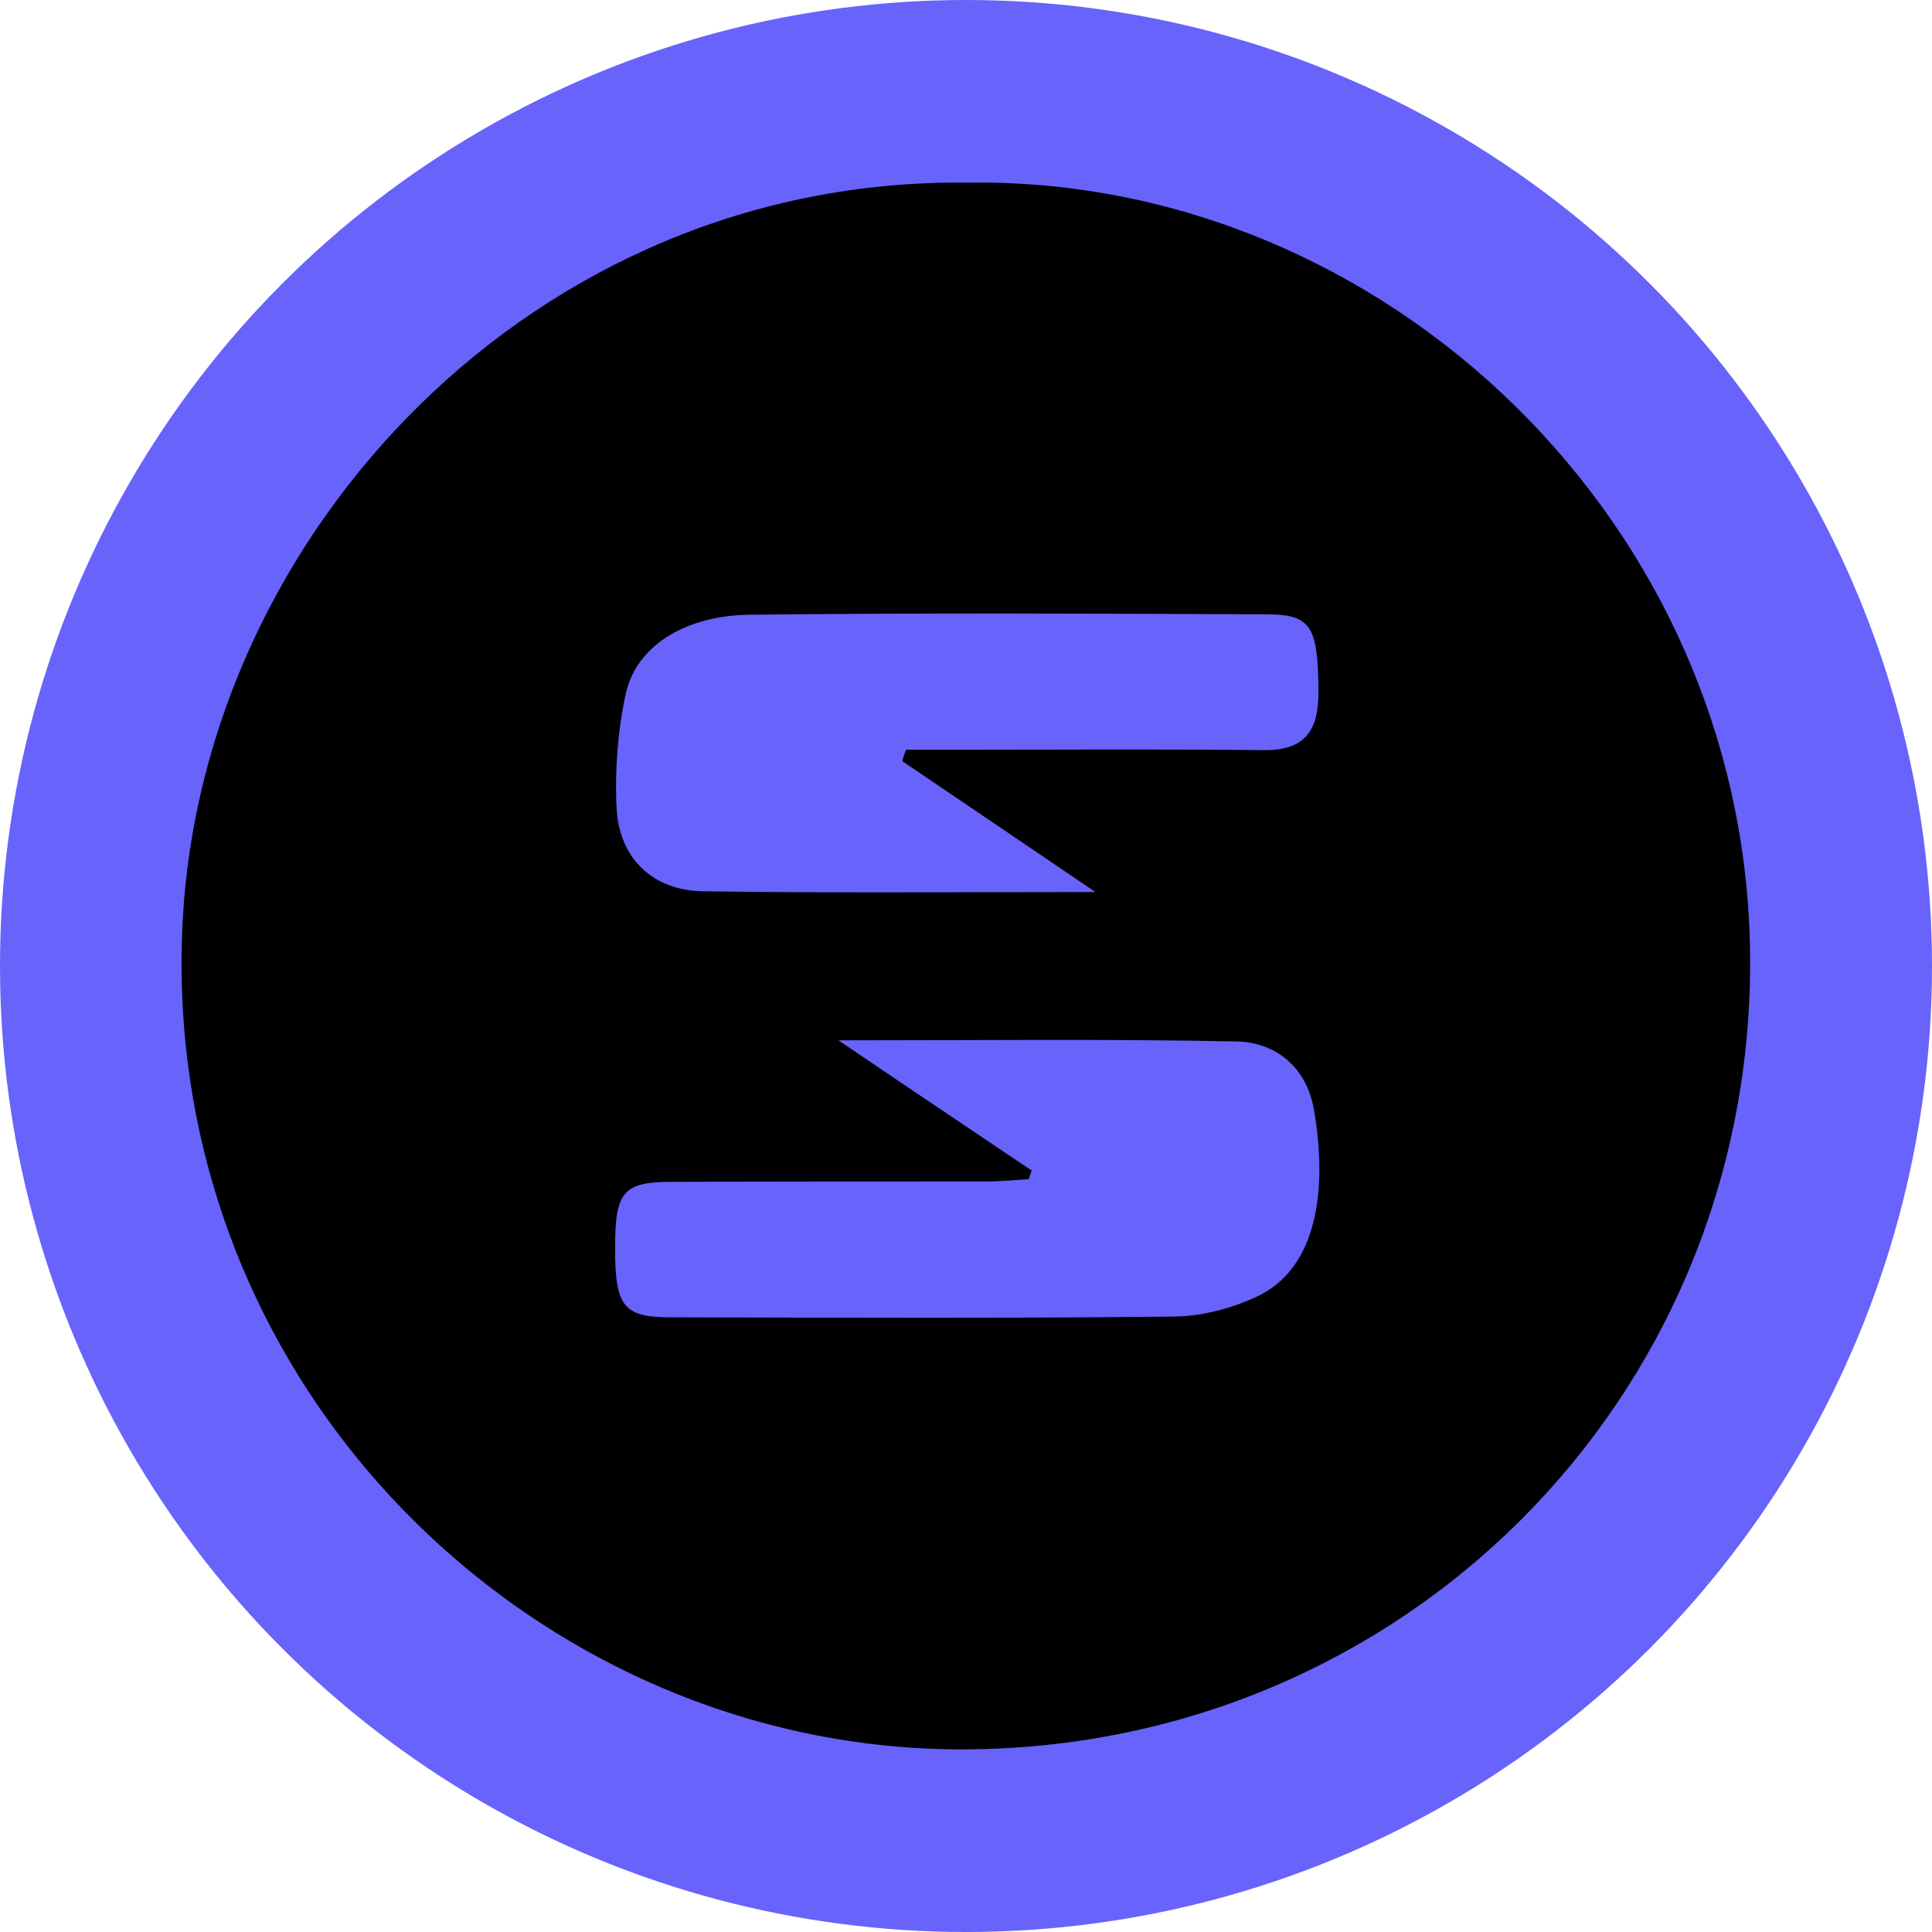
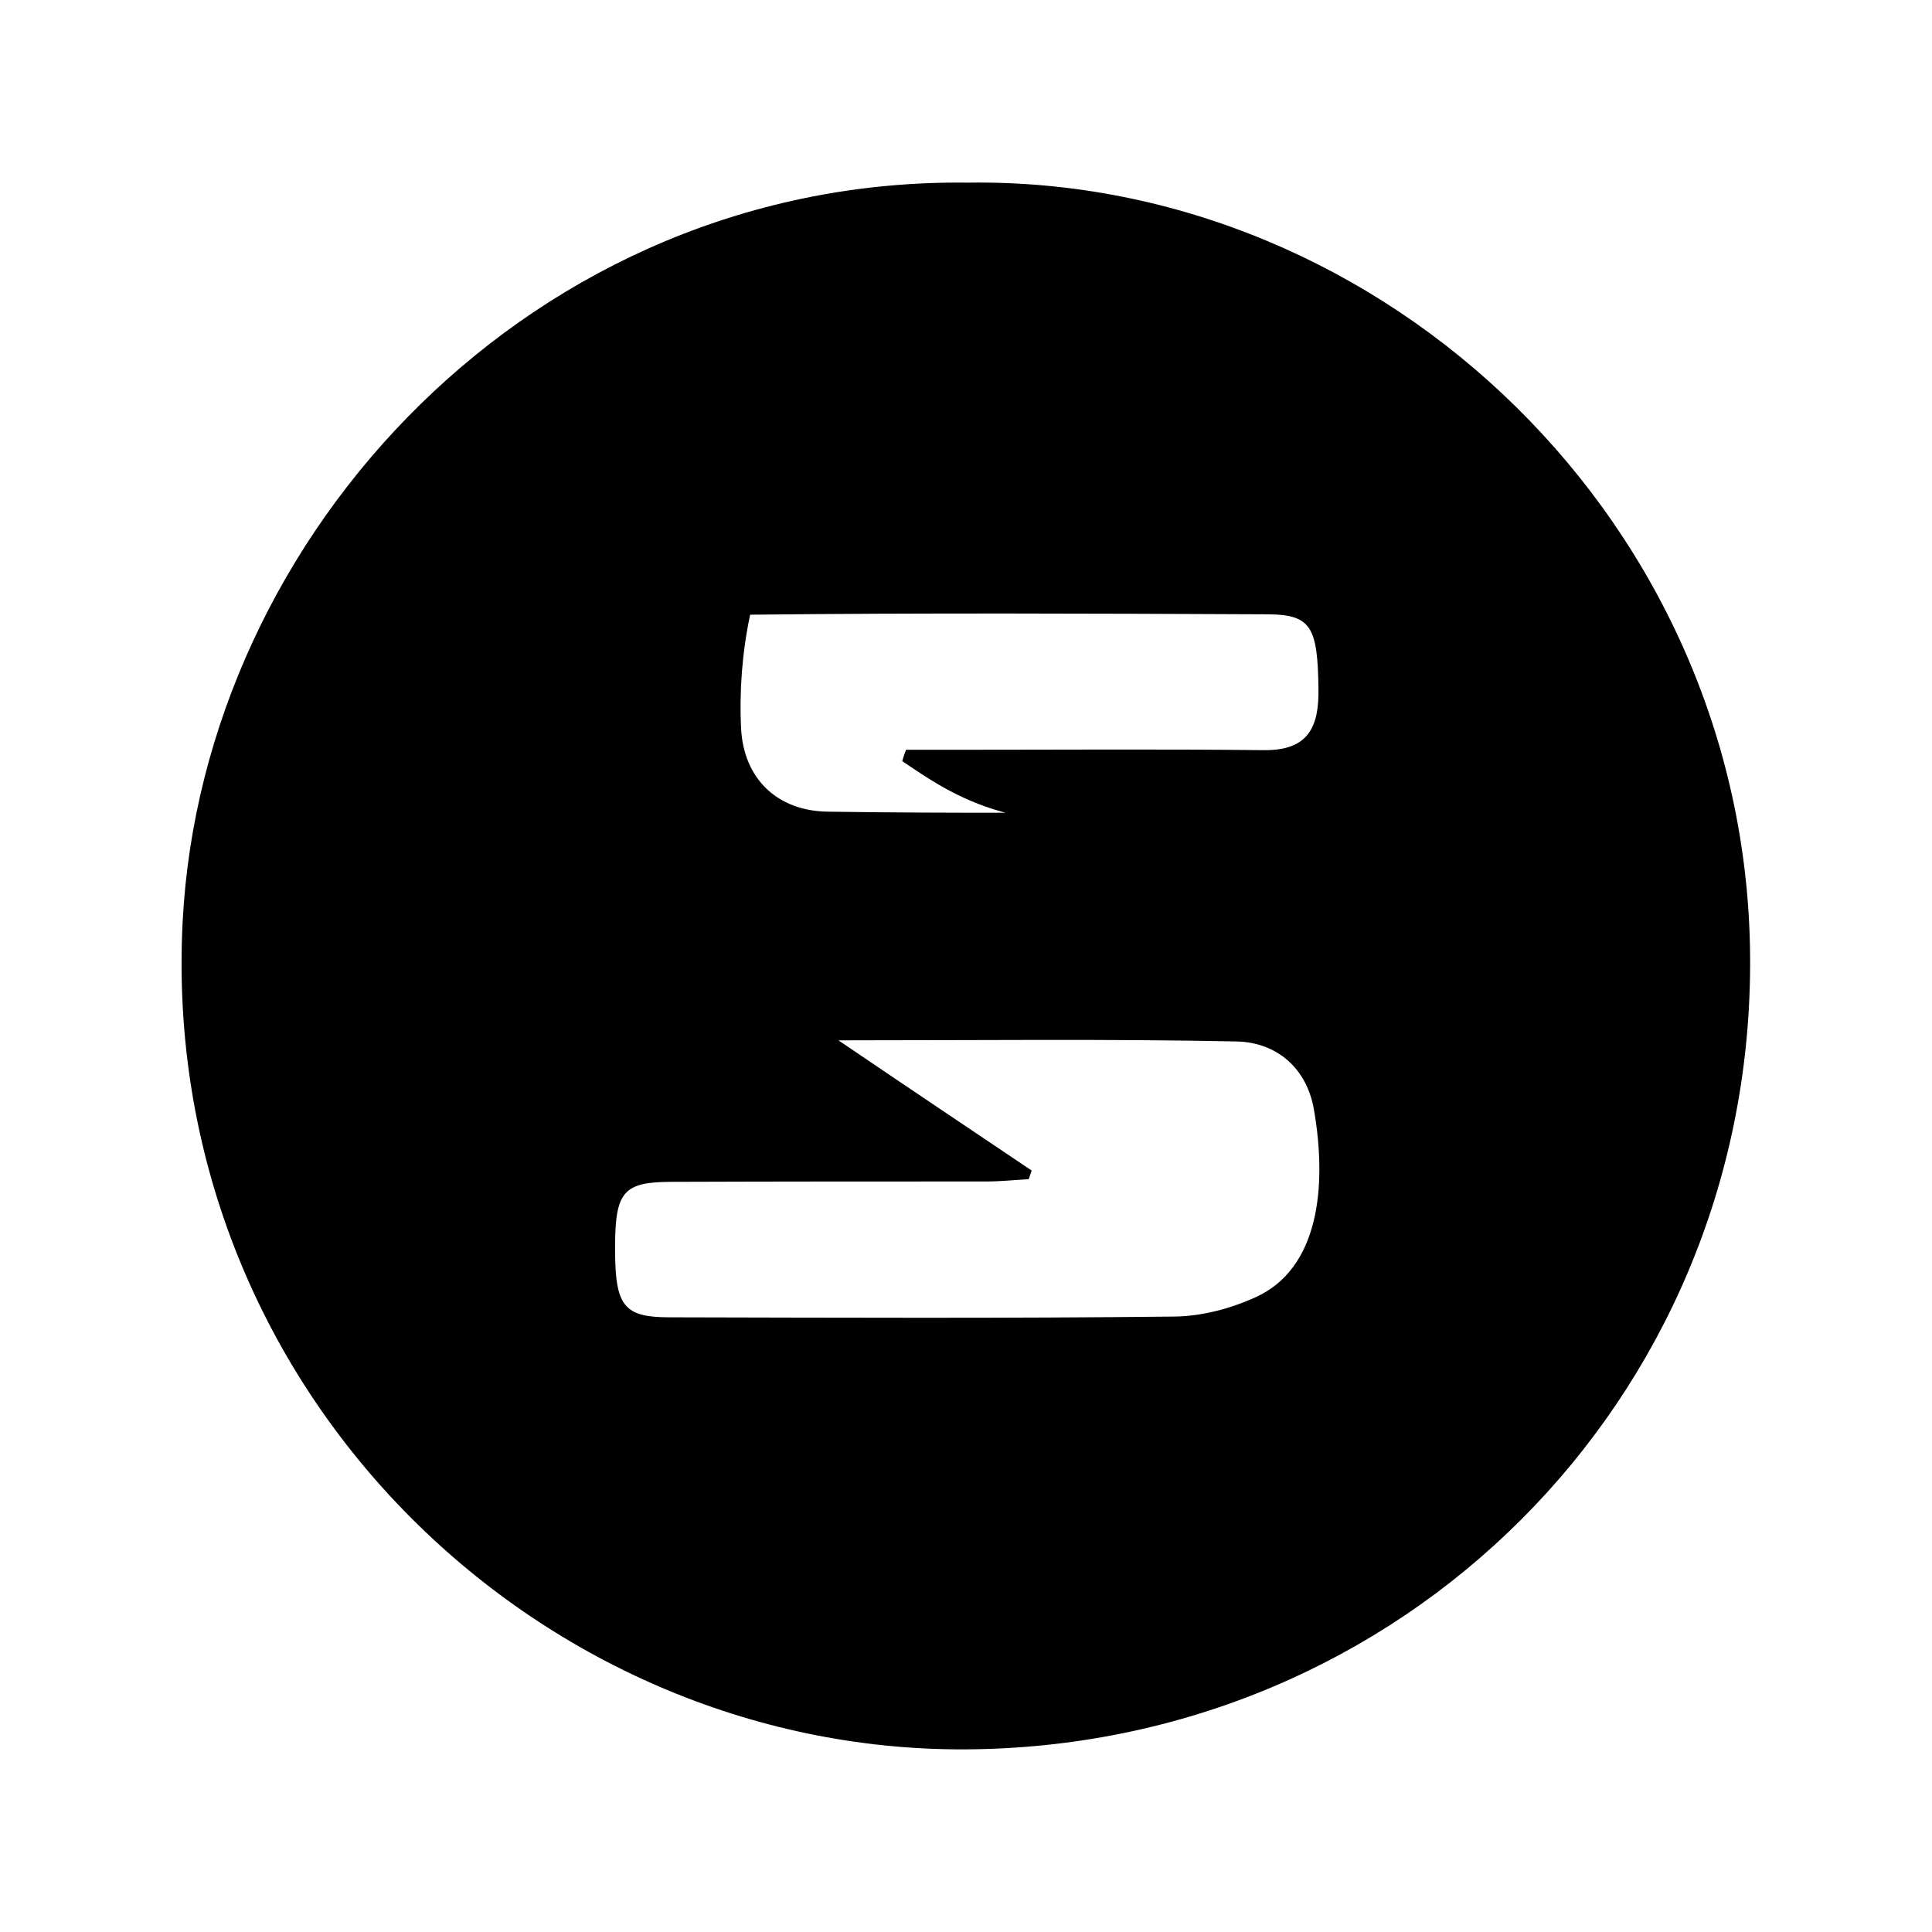
<svg xmlns="http://www.w3.org/2000/svg" version="1.1" id="CIRCLE_OUTLINE_BLACK" x="0px" y="0px" viewBox="0 0 512 512" style="enable-background:new 0 0 512 512;" xml:space="preserve">
  <style type="text/css">
	.st0{fill:#6763FB;}
</style>
-   <circle class="st0" cx="256" cy="256" r="256" />
-   <path d="M256.5,48.4c110.4-1.6,207.7,90.8,207.3,207.3c-0.3,115.6-92.4,207.4-208.1,207.9c-113.5,0.5-213.6-95.9-207.3-219.3  C53.7,141.2,141.7,47,256.5,48.4L256.5,48.4z M239.1,201.7c0.3-1,0.6-2,1-3c4.2,0,8.5,0,12.7,0c27.4,0,54.8-0.2,82.2,0.1  c11.7,0.1,14.6-6.1,14.4-16.4c-0.2-16.1-1.9-19.5-13.2-19.6c-45.8-0.2-91.6-0.4-137.4,0.1c-17.4,0.2-30.3,8.4-33,21.1  c-2.1,9.8-2.9,20.2-2.4,30.2c0.7,13.3,9.6,21.8,22.9,22c33.5,0.5,67.1,0.2,104,0.2C271.5,223.6,255.3,212.7,239.1,201.7L239.1,201.7  z M273.4,310.2c-0.3,0.8-0.5,1.6-0.8,2.3c-3.7,0.2-7.4,0.6-11.1,0.6c-27.8,0-55.6,0-83.4,0.1c-13,0-15.1,2.6-15.1,17.6  c0,15.3,2.2,18.3,14.5,18.3c44.6,0.1,89.3,0.3,133.9-0.2c7.1-0.1,14.7-2.1,21.3-5.1c16.7-7.5,19.1-29,15.5-49.8  c-1.9-10.9-9.8-17.7-20.3-18c-34.2-0.7-68.4-0.3-105.7-0.3C240.9,288.4,257.2,299.3,273.4,310.2L273.4,310.2z" />
+   <path d="M256.5,48.4c110.4-1.6,207.7,90.8,207.3,207.3c-0.3,115.6-92.4,207.4-208.1,207.9c-113.5,0.5-213.6-95.9-207.3-219.3  C53.7,141.2,141.7,47,256.5,48.4L256.5,48.4z M239.1,201.7c0.3-1,0.6-2,1-3c4.2,0,8.5,0,12.7,0c27.4,0,54.8-0.2,82.2,0.1  c11.7,0.1,14.6-6.1,14.4-16.4c-0.2-16.1-1.9-19.5-13.2-19.6c-45.8-0.2-91.6-0.4-137.4,0.1c-2.1,9.8-2.9,20.2-2.4,30.2c0.7,13.3,9.6,21.8,22.9,22c33.5,0.5,67.1,0.2,104,0.2C271.5,223.6,255.3,212.7,239.1,201.7L239.1,201.7  z M273.4,310.2c-0.3,0.8-0.5,1.6-0.8,2.3c-3.7,0.2-7.4,0.6-11.1,0.6c-27.8,0-55.6,0-83.4,0.1c-13,0-15.1,2.6-15.1,17.6  c0,15.3,2.2,18.3,14.5,18.3c44.6,0.1,89.3,0.3,133.9-0.2c7.1-0.1,14.7-2.1,21.3-5.1c16.7-7.5,19.1-29,15.5-49.8  c-1.9-10.9-9.8-17.7-20.3-18c-34.2-0.7-68.4-0.3-105.7-0.3C240.9,288.4,257.2,299.3,273.4,310.2L273.4,310.2z" />
</svg>